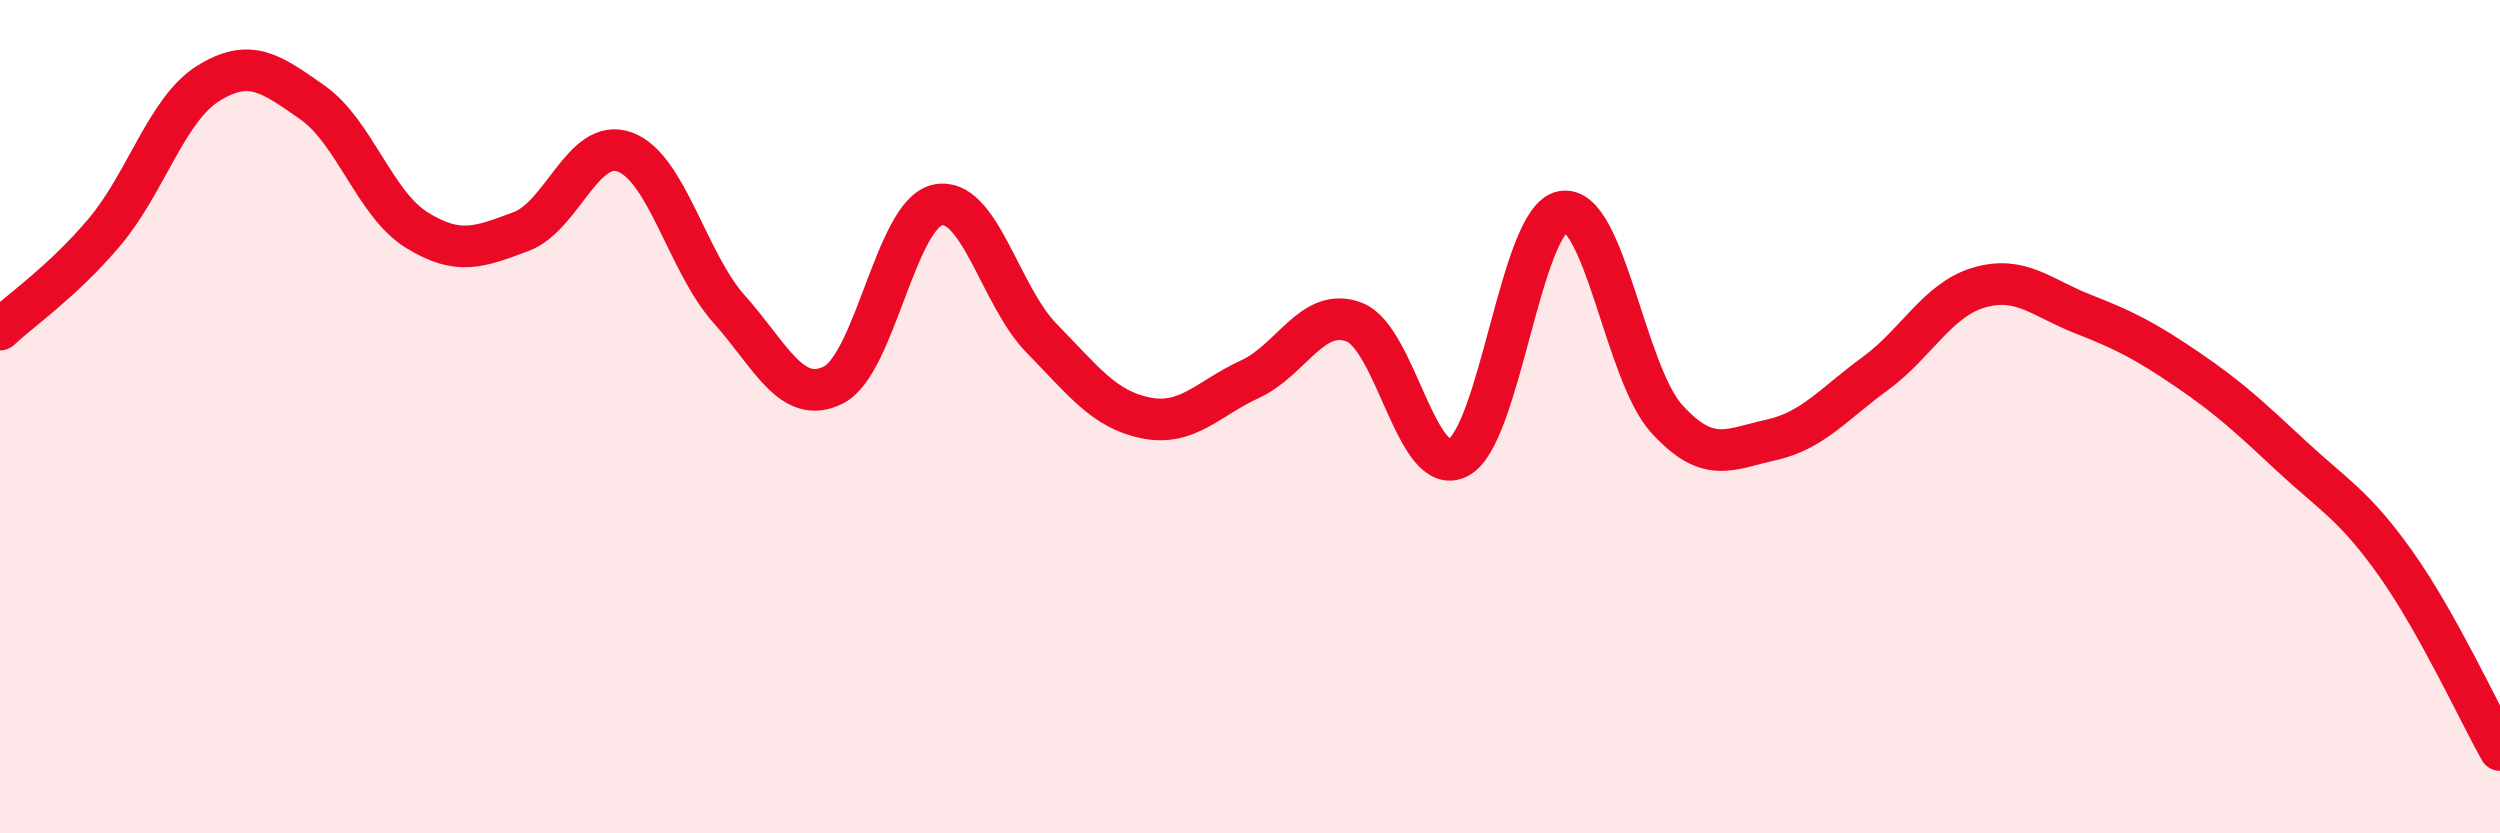
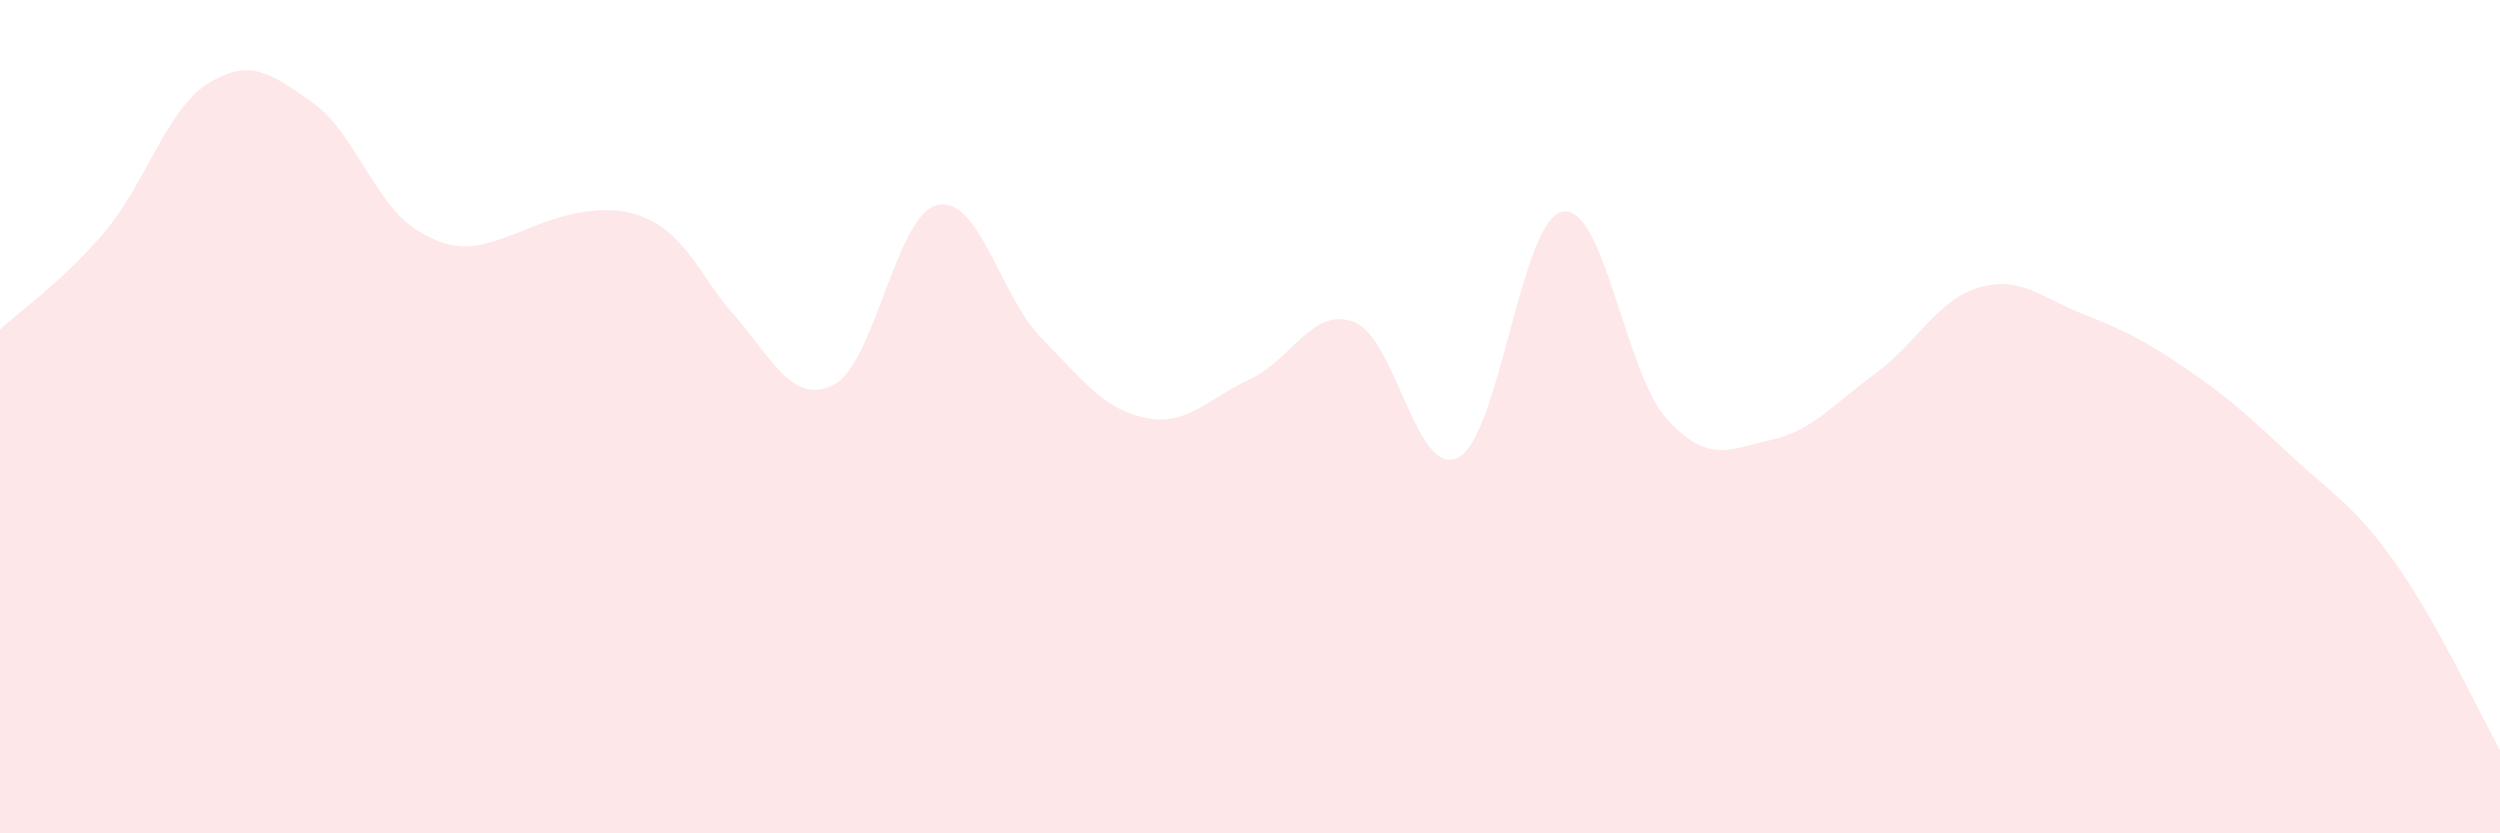
<svg xmlns="http://www.w3.org/2000/svg" width="60" height="20" viewBox="0 0 60 20">
-   <path d="M 0,7.91 C 0.5,7.44 1.5,6.76 2.5,5.58 C 3.5,4.4 4,2.62 5,2 C 6,1.38 6.5,1.76 7.5,2.46 C 8.5,3.16 9,4.9 10,5.52 C 11,6.14 11.5,5.93 12.5,5.56 C 13.5,5.19 14,3.28 15,3.65 C 16,4.02 16.5,6.3 17.5,7.42 C 18.5,8.54 19,9.74 20,9.24 C 21,8.74 21.5,5.14 22.5,4.92 C 23.5,4.7 24,7.1 25,8.12 C 26,9.14 26.5,9.83 27.5,10.03 C 28.5,10.23 29,9.56 30,9.1 C 31,8.64 31.5,7.35 32.5,7.73 C 33.5,8.11 34,11.51 35,10.98 C 36,10.45 36.5,5.27 37.5,5.08 C 38.5,4.89 39,8.95 40,10.05 C 41,11.15 41.5,10.78 42.5,10.56 C 43.5,10.34 44,9.7 45,8.97 C 46,8.24 46.5,7.19 47.5,6.9 C 48.5,6.61 49,7.15 50,7.54 C 51,7.93 51.5,8.19 52.5,8.87 C 53.5,9.55 54,10.02 55,10.95 C 56,11.88 56.5,12.12 57.5,13.53 C 58.5,14.94 59.5,17.11 60,18L60 20L0 20Z" fill="#EB0A25" opacity="0.1" stroke-linecap="round" stroke-linejoin="round" />
-   <path d="M 0,7.91 C 0.5,7.44 1.5,6.76 2.5,5.58 C 3.5,4.4 4,2.62 5,2 C 6,1.38 6.5,1.76 7.5,2.46 C 8.5,3.16 9,4.9 10,5.52 C 11,6.14 11.5,5.93 12.5,5.56 C 13.5,5.19 14,3.28 15,3.65 C 16,4.02 16.5,6.3 17.5,7.42 C 18.5,8.54 19,9.74 20,9.24 C 21,8.74 21.5,5.14 22.5,4.92 C 23.5,4.7 24,7.1 25,8.12 C 26,9.14 26.5,9.83 27.5,10.03 C 28.5,10.23 29,9.56 30,9.1 C 31,8.64 31.5,7.35 32.5,7.73 C 33.5,8.11 34,11.51 35,10.98 C 36,10.45 36.5,5.27 37.5,5.08 C 38.5,4.89 39,8.95 40,10.05 C 41,11.15 41.5,10.78 42.5,10.56 C 43.5,10.34 44,9.7 45,8.97 C 46,8.24 46.5,7.19 47.5,6.9 C 48.5,6.61 49,7.15 50,7.54 C 51,7.93 51.5,8.19 52.5,8.87 C 53.5,9.55 54,10.02 55,10.95 C 56,11.88 56.5,12.12 57.5,13.53 C 58.5,14.94 59.5,17.11 60,18" stroke="#EB0A25" stroke-width="1" fill="none" stroke-linecap="round" stroke-linejoin="round" />
+   <path d="M 0,7.91 C 0.5,7.44 1.5,6.76 2.5,5.58 C 3.5,4.4 4,2.62 5,2 C 6,1.38 6.5,1.76 7.5,2.46 C 8.5,3.16 9,4.9 10,5.52 C 11,6.14 11.5,5.93 12.5,5.56 C 16,4.02 16.5,6.3 17.5,7.42 C 18.5,8.54 19,9.74 20,9.24 C 21,8.74 21.5,5.14 22.5,4.92 C 23.5,4.7 24,7.1 25,8.12 C 26,9.14 26.5,9.83 27.5,10.03 C 28.5,10.23 29,9.56 30,9.1 C 31,8.64 31.5,7.35 32.5,7.73 C 33.5,8.11 34,11.51 35,10.98 C 36,10.45 36.5,5.27 37.5,5.08 C 38.5,4.89 39,8.95 40,10.05 C 41,11.15 41.5,10.78 42.5,10.56 C 43.5,10.34 44,9.7 45,8.97 C 46,8.24 46.5,7.19 47.5,6.9 C 48.5,6.61 49,7.15 50,7.54 C 51,7.93 51.5,8.19 52.5,8.87 C 53.5,9.55 54,10.02 55,10.95 C 56,11.88 56.5,12.12 57.5,13.53 C 58.5,14.94 59.5,17.11 60,18L60 20L0 20Z" fill="#EB0A25" opacity="0.1" stroke-linecap="round" stroke-linejoin="round" />
</svg>